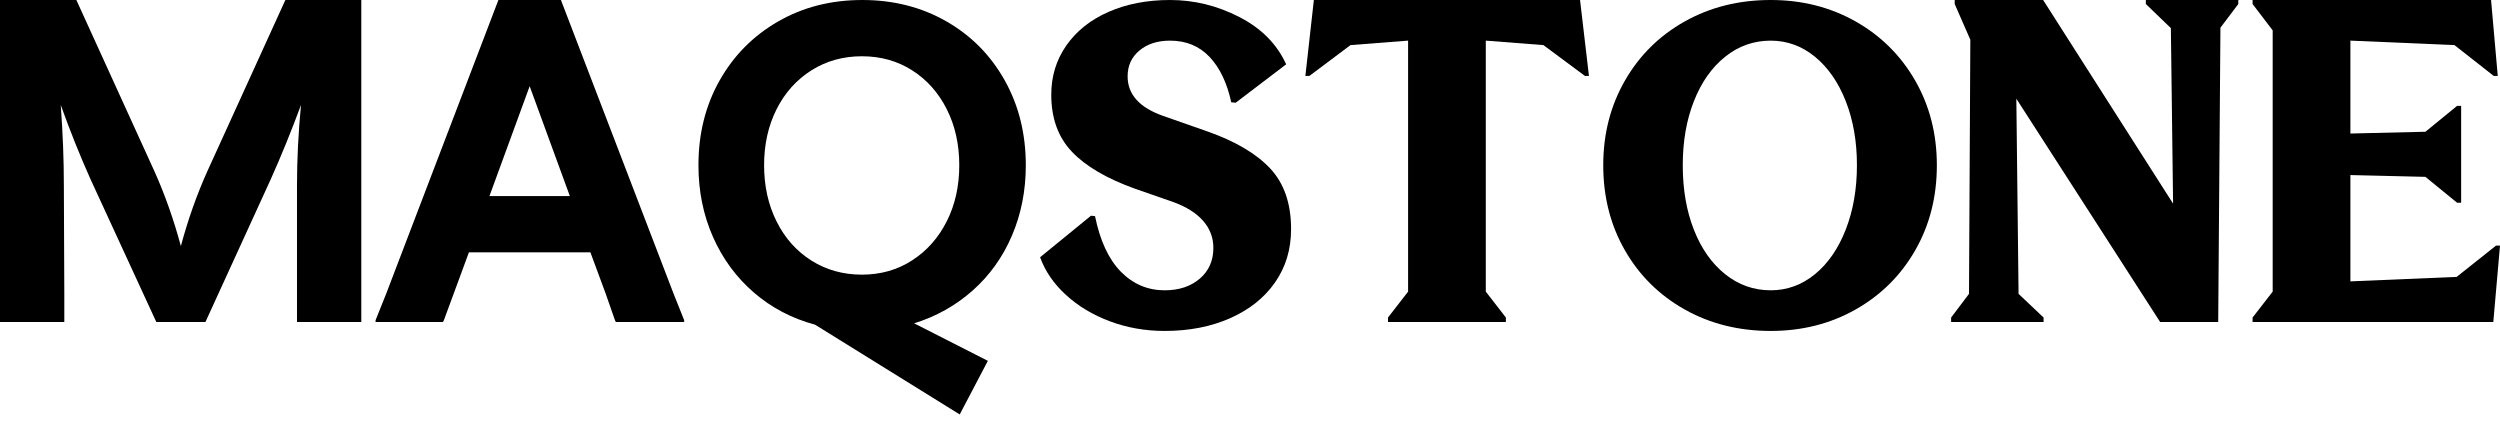
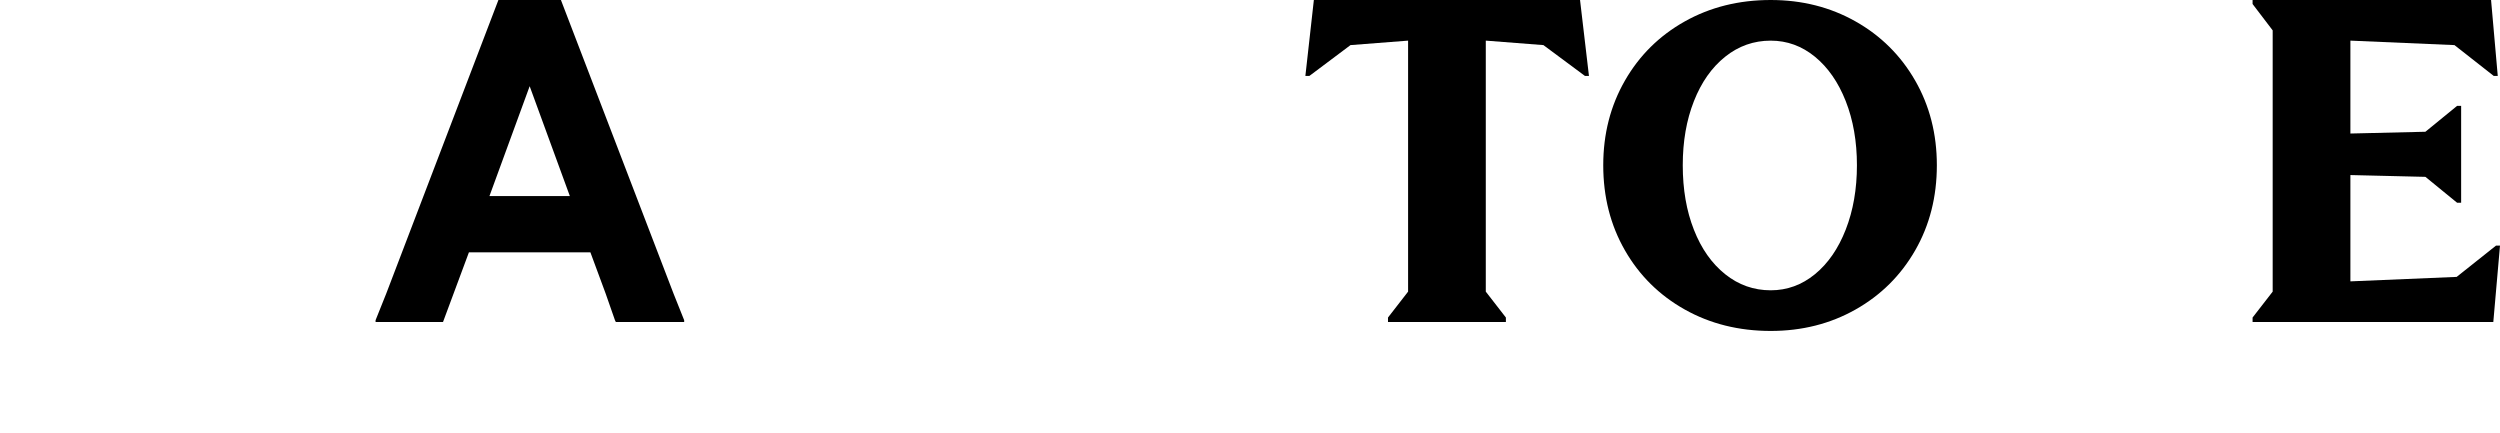
<svg xmlns="http://www.w3.org/2000/svg" fill="none" height="100%" overflow="visible" preserveAspectRatio="none" style="display: block;" viewBox="0 0 127 22" width="100%">
  <g id="F&amp;F logo">
    <g id="Group 1">
      <g id="Frame 74">
-         <path d="M0 -0H3.879L7.85 8.712C8.379 9.892 8.825 11.155 9.188 12.501C9.551 11.155 9.997 9.892 10.527 8.712L14.497 -0H18.354V16.358H15.087V9.415C15.087 8.115 15.155 6.753 15.291 5.332C14.792 6.678 14.278 7.941 13.748 9.12L10.436 16.358H7.941L4.605 9.12C4.076 7.941 3.569 6.678 3.085 5.332C3.191 6.753 3.244 8.115 3.244 9.415L3.267 14.905V16.358H0V-0Z" fill="black" id="Vector" />
-         <path d="M19.079 16.267L19.624 14.905L25.319 -0H28.495L34.212 14.905L34.756 16.267V16.358H31.285L31.24 16.267L30.764 14.905L29.992 12.818H23.821L22.55 16.267L22.505 16.358H19.079V16.267ZM28.948 9.96L26.907 4.379L24.864 9.96H28.948Z" fill="black" id="Vector_2" />
-         <path d="M36.559 4.083C37.277 2.813 38.268 1.815 39.531 1.089C40.794 0.362 42.219 -0 43.807 -0C45.38 -0 46.799 0.359 48.061 1.077C49.324 1.796 50.315 2.794 51.034 4.072C51.752 5.35 52.111 6.791 52.111 8.394C52.111 9.68 51.877 10.871 51.408 11.967C50.939 13.064 50.273 13.994 49.411 14.758C48.549 15.522 47.559 16.078 46.439 16.425L50.183 18.331L48.754 21.054L41.403 16.493C40.223 16.176 39.187 15.631 38.295 14.86C37.402 14.088 36.71 13.147 36.219 12.035C35.727 10.924 35.481 9.71 35.481 8.394C35.481 6.791 35.84 5.354 36.559 4.083ZM46.337 13.226C47.086 12.743 47.672 12.081 48.096 11.241C48.519 10.402 48.731 9.453 48.731 8.394C48.731 7.335 48.519 6.386 48.096 5.547C47.672 4.707 47.086 4.049 46.337 3.573C45.589 3.096 44.738 2.858 43.785 2.858C42.832 2.858 41.977 3.096 41.221 3.573C40.465 4.049 39.875 4.707 39.451 5.547C39.028 6.386 38.816 7.335 38.816 8.394C38.816 9.453 39.028 10.406 39.451 11.252C39.875 12.1 40.465 12.761 41.221 13.238C41.977 13.714 42.832 13.952 43.785 13.952C44.738 13.952 45.589 13.711 46.337 13.226Z" fill="black" id="Vector_3" />
-         <path d="M56.387 16.324C55.517 15.999 54.773 15.553 54.153 14.985C53.532 14.418 53.094 13.779 52.837 13.068L55.423 10.958L55.627 10.981C55.884 12.237 56.323 13.178 56.943 13.806C57.563 14.433 58.304 14.747 59.166 14.747C59.893 14.747 60.486 14.551 60.947 14.157C61.409 13.764 61.639 13.242 61.639 12.592C61.639 12.078 61.469 11.624 61.129 11.23C60.789 10.838 60.293 10.52 59.643 10.278L57.624 9.575C56.202 9.06 55.143 8.437 54.448 7.703C53.752 6.969 53.404 6.005 53.404 4.81C53.404 3.872 53.661 3.037 54.175 2.303C54.689 1.57 55.404 1.002 56.319 0.601C57.234 0.201 58.274 0 59.439 0C60.664 0 61.836 0.288 62.955 0.863C64.075 1.437 64.869 2.239 65.337 3.267L62.774 5.218L62.547 5.196C62.335 4.213 61.968 3.445 61.447 2.893C60.925 2.341 60.255 2.065 59.439 2.065C58.803 2.065 58.285 2.231 57.885 2.564C57.484 2.897 57.283 3.335 57.283 3.88C57.283 4.787 57.873 5.453 59.053 5.876L61.322 6.671C62.743 7.17 63.81 7.797 64.521 8.553C65.232 9.31 65.587 10.338 65.587 11.639C65.587 12.668 65.315 13.571 64.77 14.35C64.226 15.129 63.466 15.734 62.49 16.165C61.515 16.596 60.407 16.812 59.166 16.812C58.183 16.812 57.257 16.649 56.387 16.324Z" fill="black" id="Vector_4" />
+         <path d="M19.079 16.267L19.624 14.905L25.319 -0H28.495L34.212 14.905L34.756 16.267V16.358H31.285L31.24 16.267L30.764 14.905L29.992 12.818H23.821L22.505 16.358H19.079V16.267ZM28.948 9.96L26.907 4.379L24.864 9.96H28.948Z" fill="black" id="Vector_2" />
        <path d="M70.51 16.131L71.531 14.815V2.064L68.605 2.291L66.517 3.857H66.313L66.744 -0H80.266L80.719 3.857H80.515L78.405 2.291L75.478 2.064V14.815L76.499 16.131V16.358H70.51V16.131Z" fill="black" id="Vector_5" />
        <path d="M85.585 15.723C84.292 14.997 83.279 13.995 82.546 12.717C81.811 11.439 81.445 9.998 81.445 8.395C81.445 6.806 81.811 5.374 82.546 4.095C83.279 2.817 84.292 1.815 85.585 1.089C86.879 0.363 88.334 0 89.953 0C91.541 0 92.978 0.363 94.263 1.089C95.549 1.815 96.558 2.817 97.292 4.095C98.026 5.374 98.392 6.806 98.392 8.395C98.392 9.998 98.026 11.439 97.292 12.717C96.558 13.995 95.549 14.997 94.263 15.723C92.978 16.449 91.541 16.812 89.953 16.812C88.334 16.812 86.879 16.449 85.585 15.723ZM92.199 13.93C92.864 13.386 93.386 12.63 93.764 11.662C94.142 10.694 94.332 9.605 94.332 8.395C94.332 7.185 94.142 6.1 93.764 5.139C93.386 4.179 92.864 3.426 92.199 2.882C91.533 2.337 90.784 2.065 89.953 2.065C89.091 2.065 88.319 2.337 87.639 2.882C86.958 3.426 86.428 4.179 86.051 5.139C85.672 6.1 85.484 7.185 85.484 8.395C85.484 9.62 85.672 10.713 86.051 11.673C86.428 12.634 86.958 13.386 87.639 13.93C88.319 14.475 89.091 14.747 89.953 14.747C90.784 14.747 91.533 14.475 92.199 13.93Z" fill="black" id="Vector_6" />
-         <path d="M102.43 5.014L102.543 14.928L103.814 16.131V16.357H99.117V16.131L100.025 14.928L100.093 2.019L99.299 0.204V-0H103.791L110.393 10.345L110.28 1.429L109.009 0.204V-0H113.706V0.204L112.798 1.406L112.685 16.357H109.735L102.43 5.014Z" fill="black" id="Vector_7" />
        <path d="M114.431 16.131L115.452 14.815V1.543L114.431 0.204V-0H126.546L126.886 3.857H126.682L124.686 2.291L119.4 2.064V6.783L123.211 6.693L124.822 5.377H125.026V10.3H124.822L123.211 8.984L119.4 8.893V14.293L124.799 14.066L126.796 12.478H127L126.66 16.358H114.431V16.131Z" fill="black" id="Vector_8" />
      </g>
    </g>
  </g>
</svg>